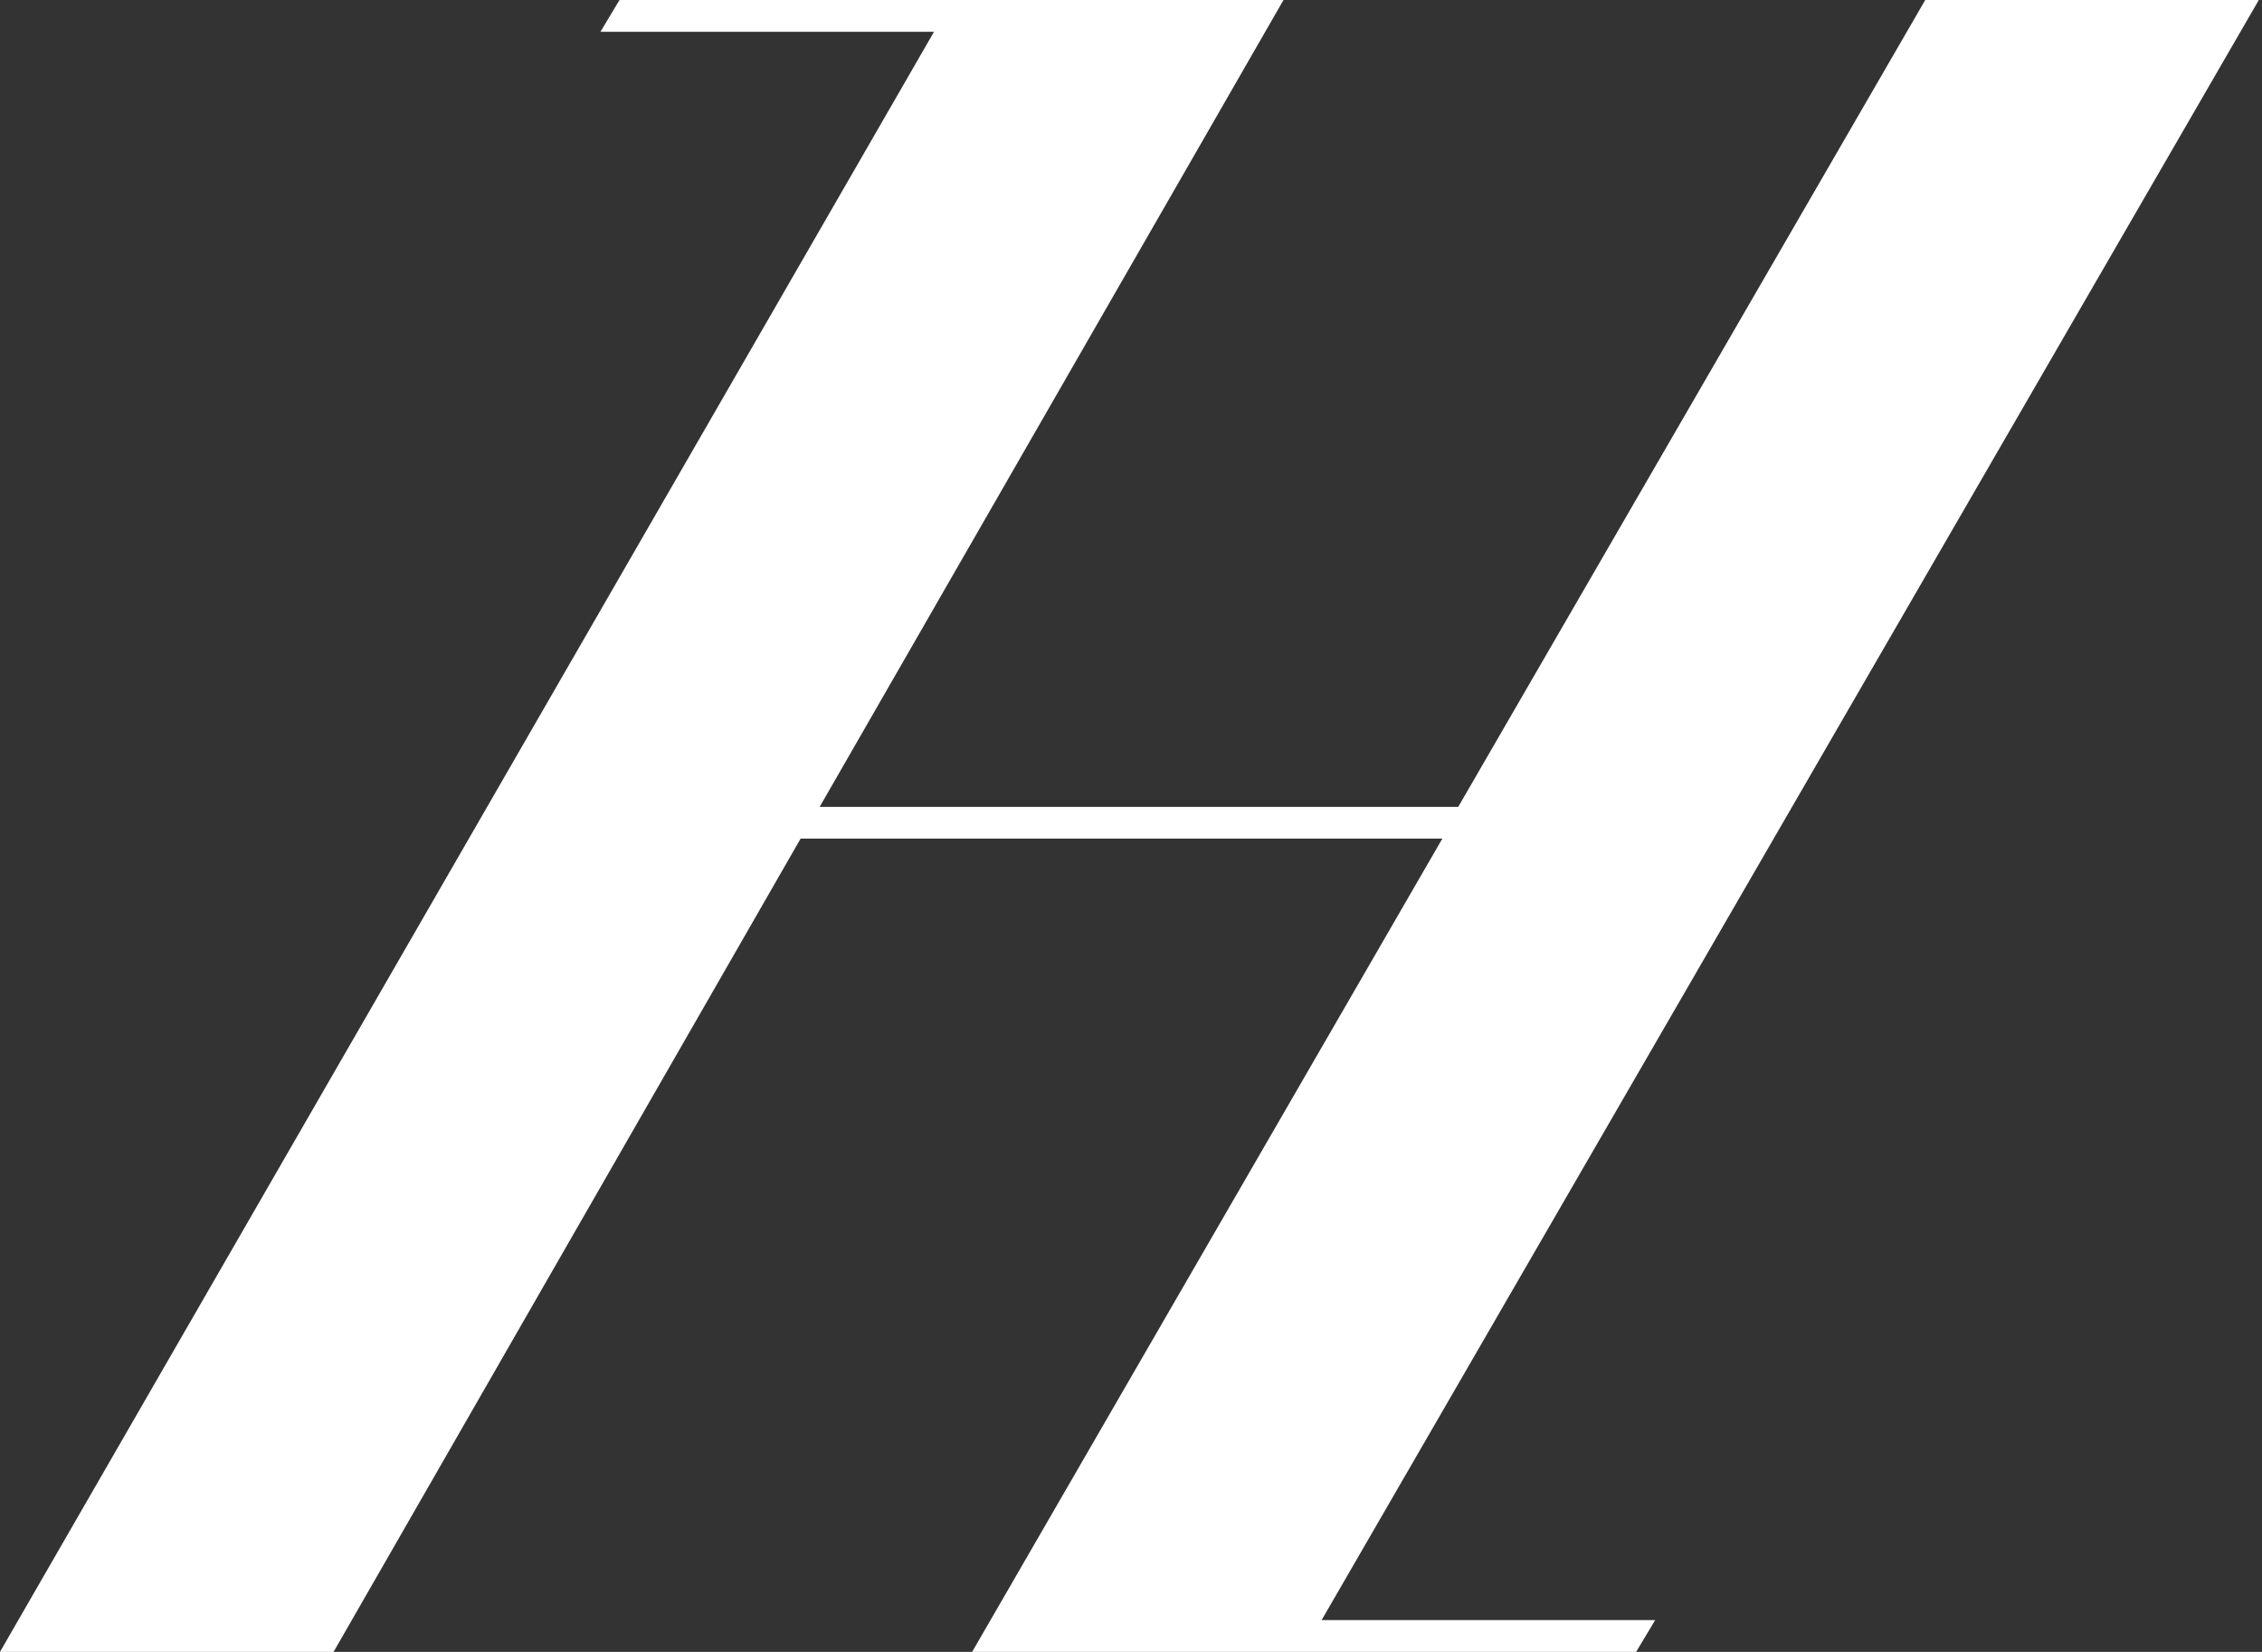
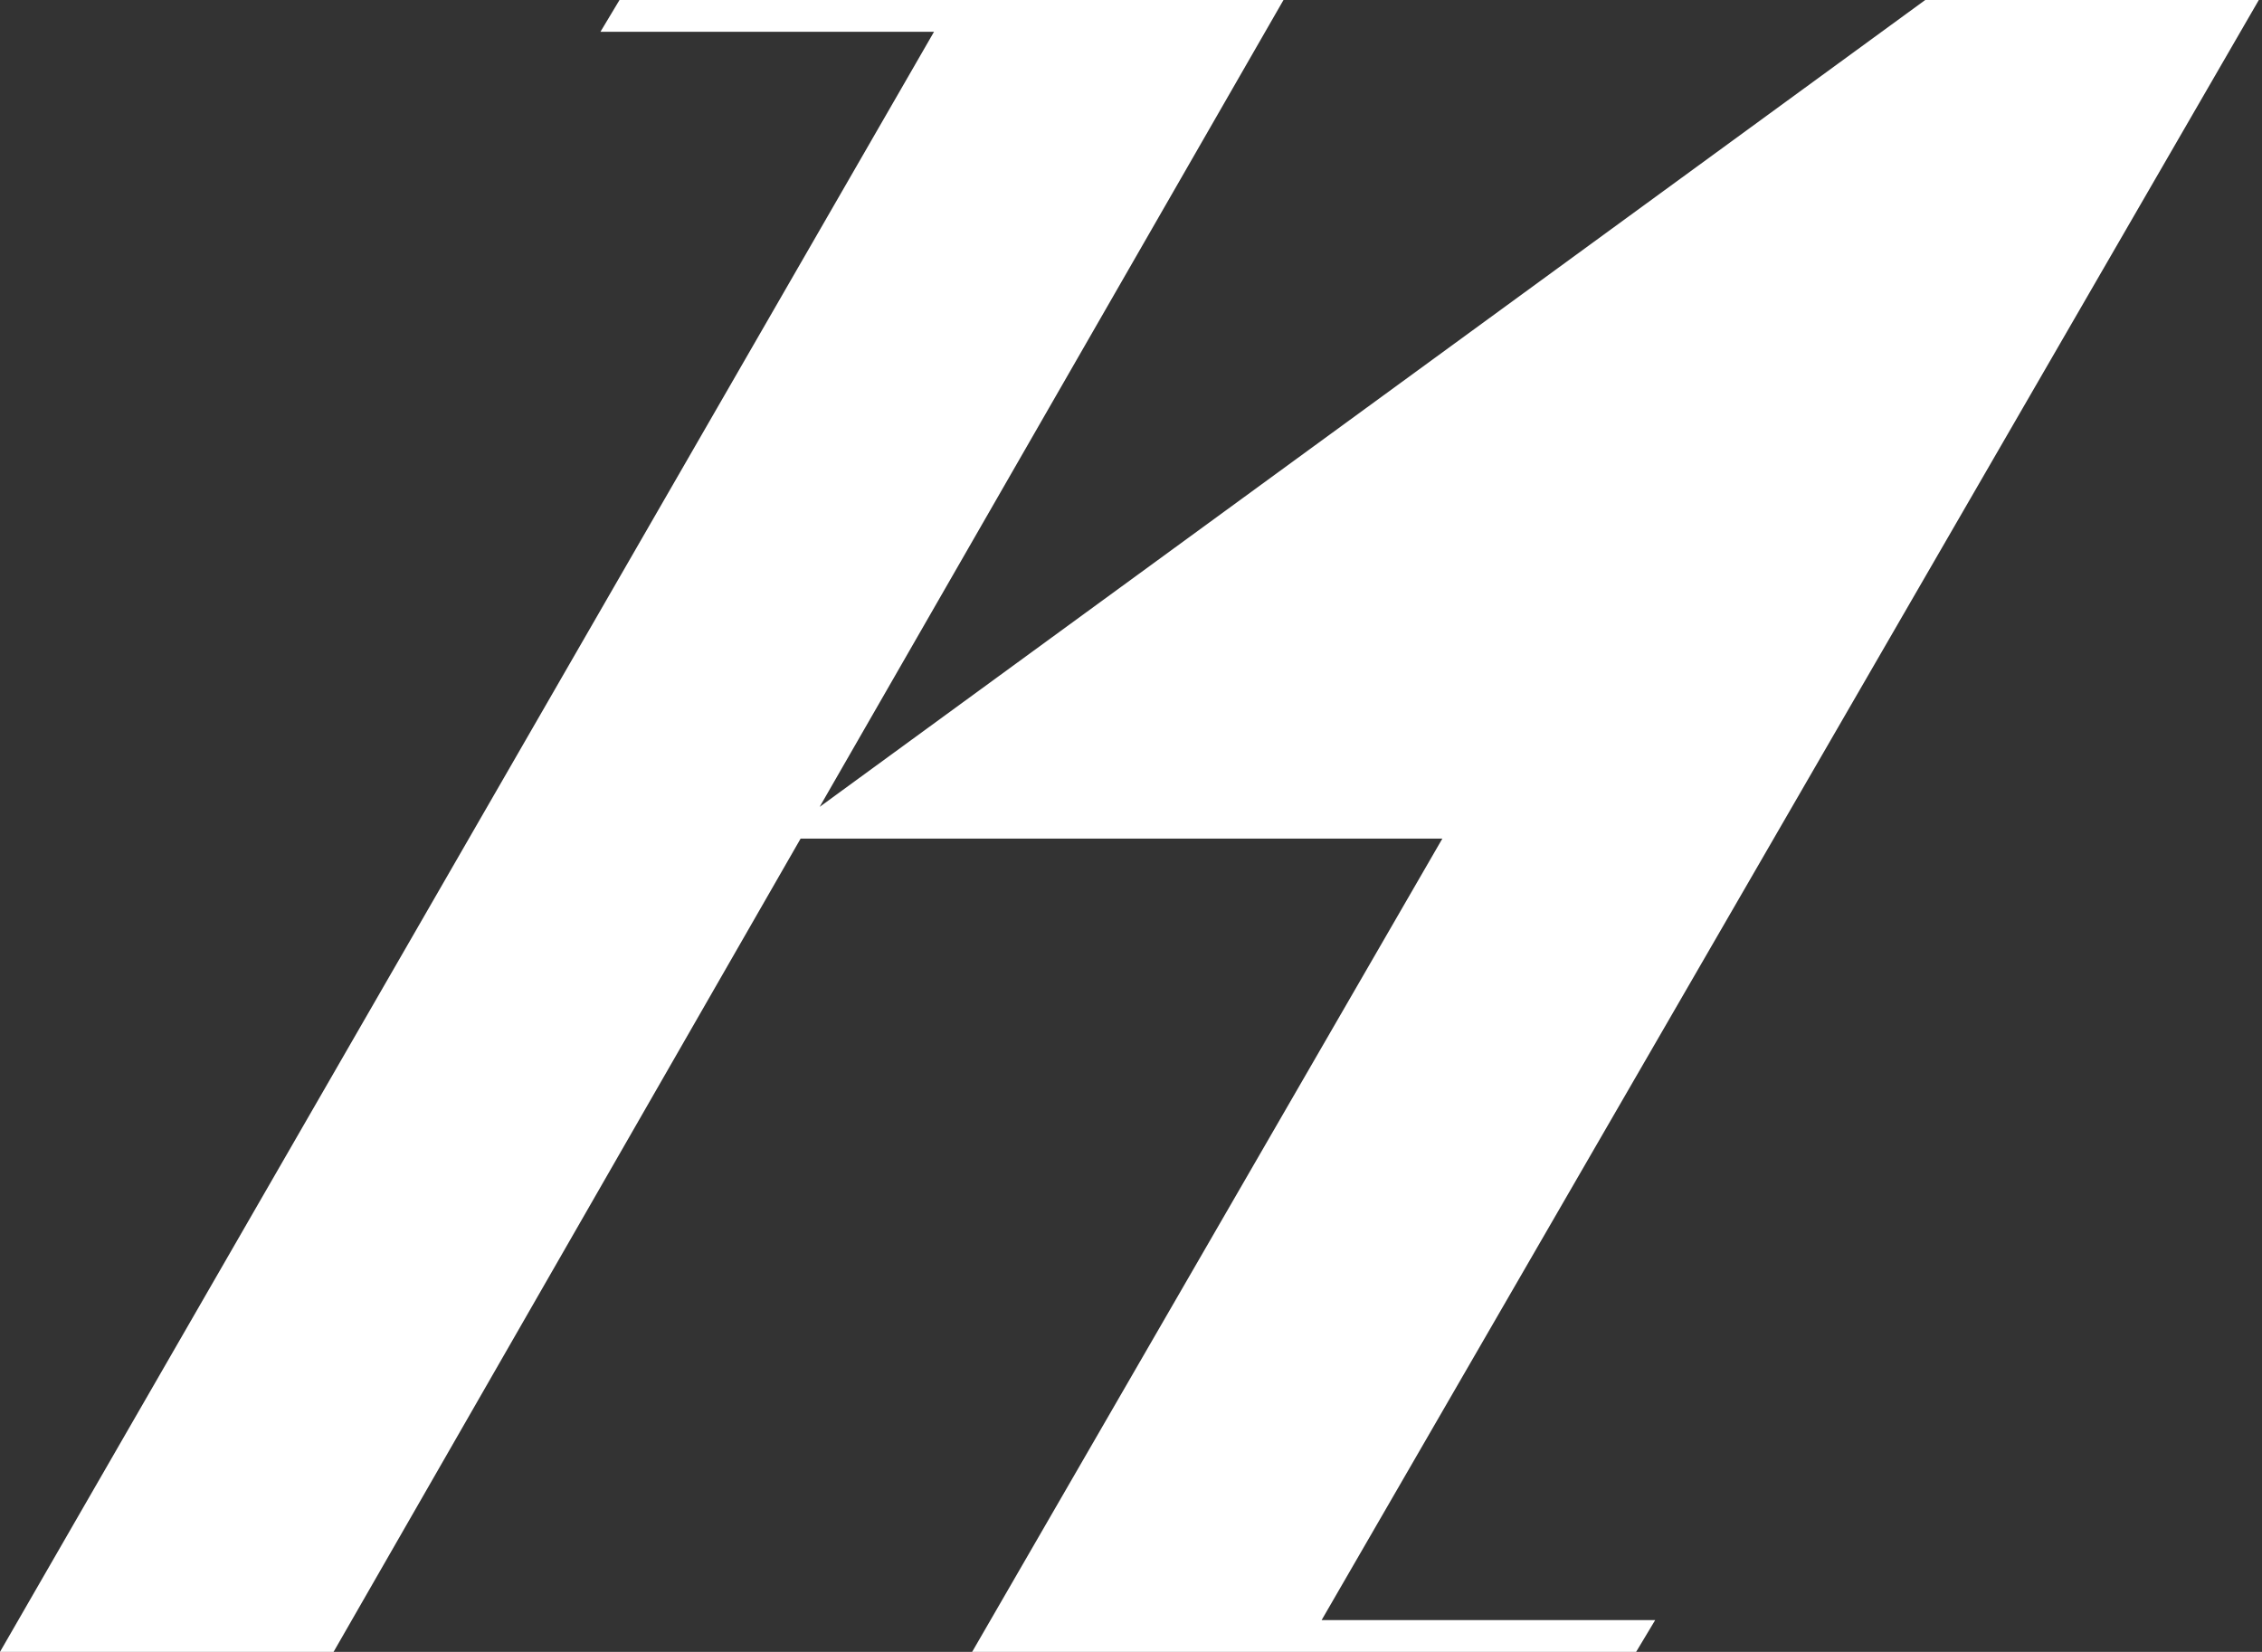
<svg xmlns="http://www.w3.org/2000/svg" width="89" height="65" viewBox="0 0 89 65" fill="none">
  <rect x="0" y="0" width="89" height="65" fill="#333333" stroke="none" />
-   <path d="M64.375 65H38.25L56.75 33H31.5L13.125 65H-7.07805e-07L36.75 1.25H23.625L24.375 -5.06639e-06H50.5L32.25 31.75H57.375L75.75 -5.06639e-06H88.875L52 63.75H65.125L64.375 65Z" fill="white" />
+   <path d="M64.375 65H38.25L56.75 33H31.5L13.125 65H-7.07805e-07L36.75 1.25H23.625L24.375 -5.06639e-06H50.5L32.25 31.75L75.75 -5.06639e-06H88.875L52 63.75H65.125L64.375 65Z" fill="white" />
</svg>